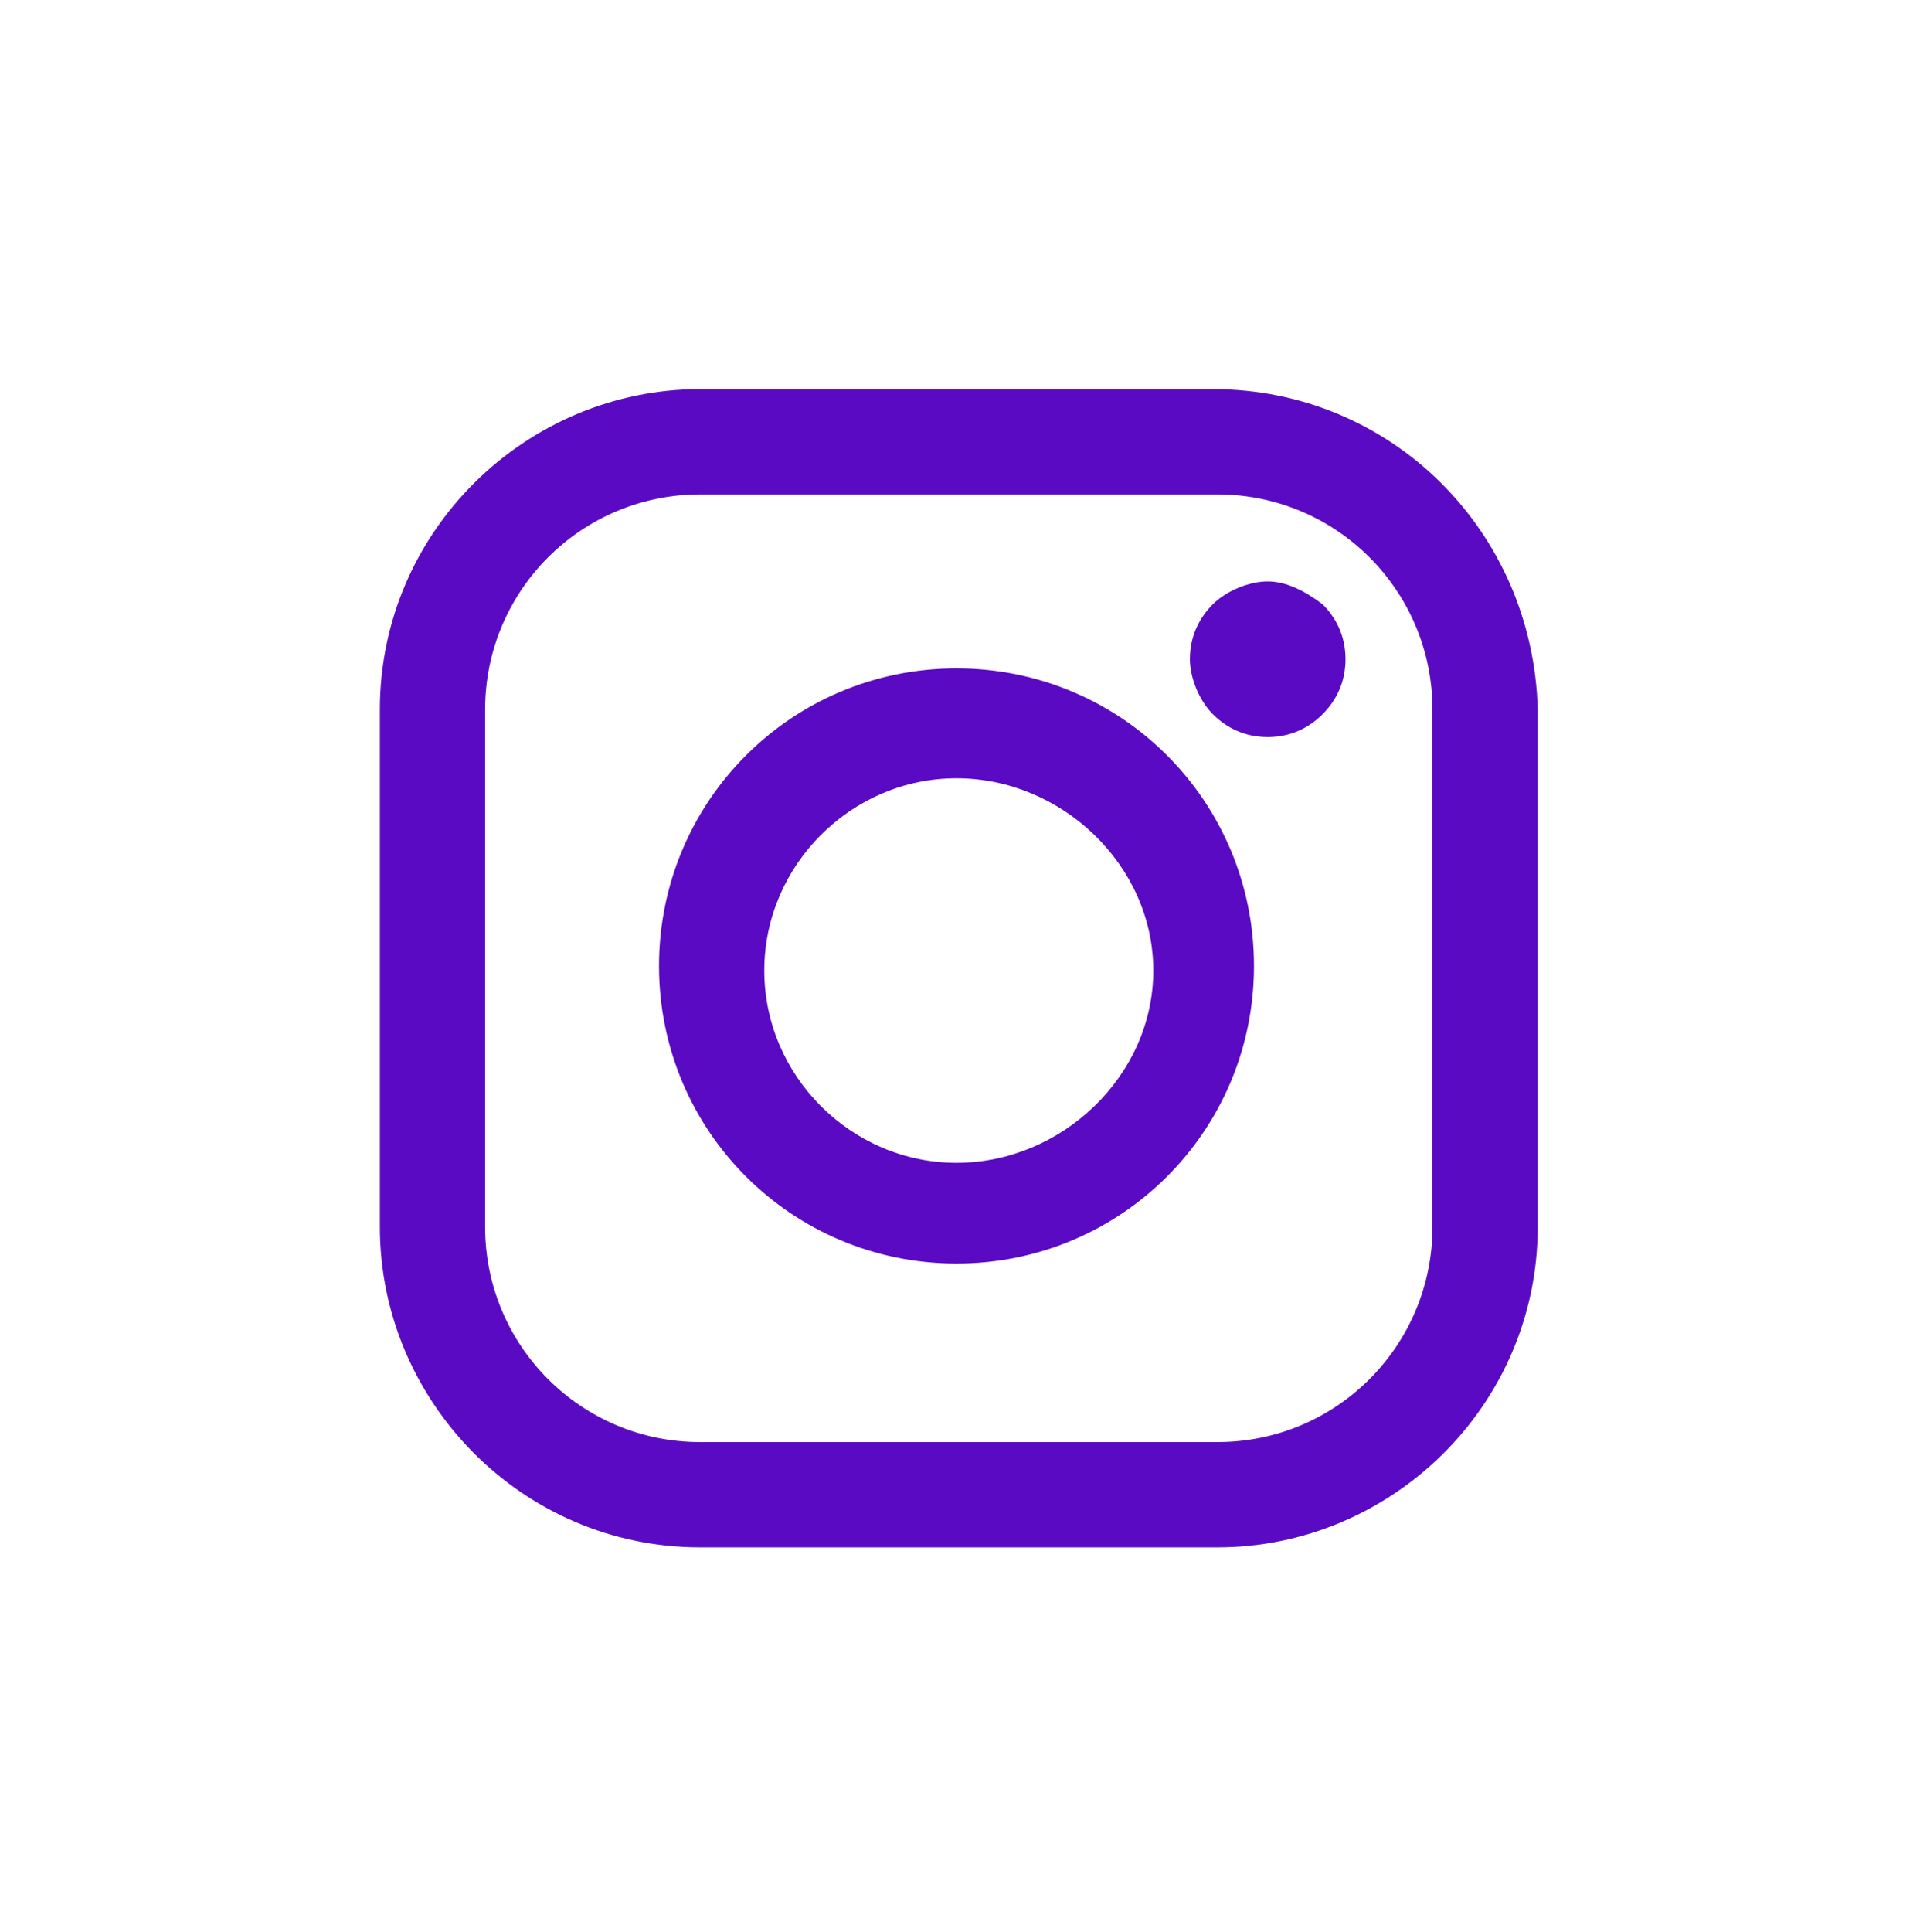
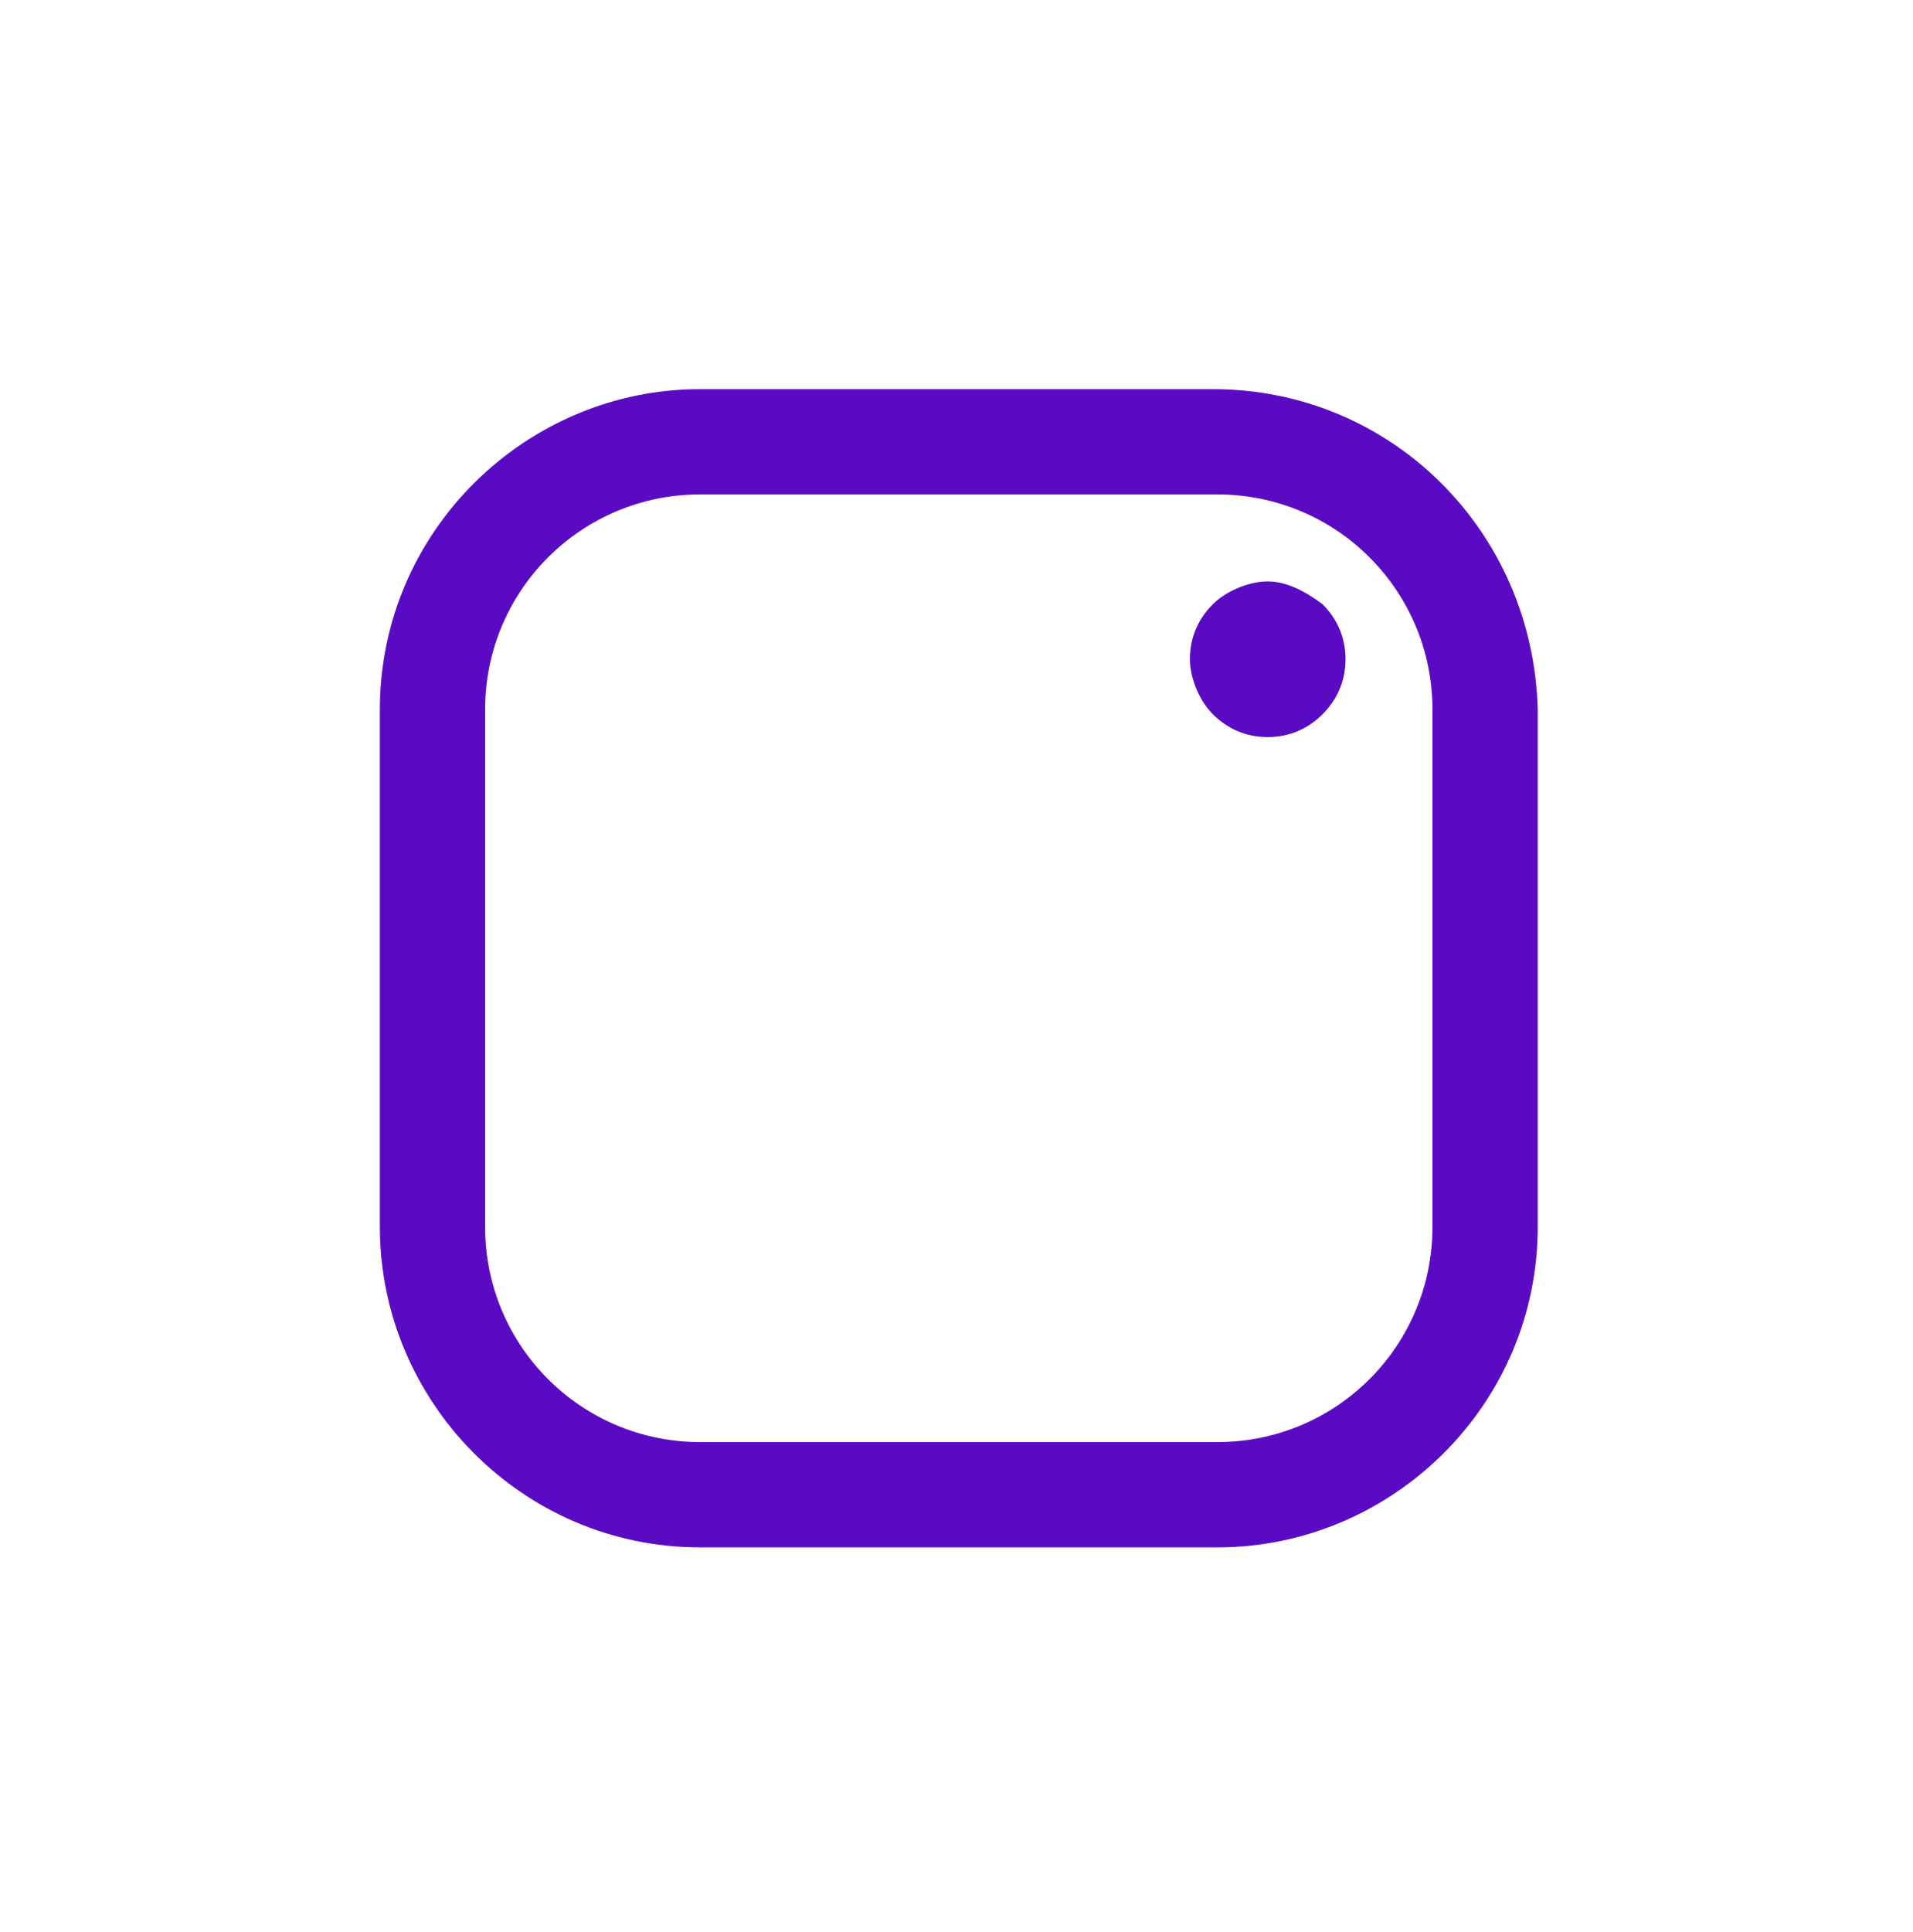
<svg xmlns="http://www.w3.org/2000/svg" version="1.1" id="Layer_1" x="0px" y="0px" viewBox="0 0 41.8 42.2" style="enable-background:new 0 0 41.8 42.2;" xml:space="preserve">
  <style type="text/css">
	.st0{fill:#5B0AC4;}
</style>
  <g>
    <path class="st0" d="M26.5,8.5H15.3c-3.8,0-7,3.1-7,7v11.3c0,3.8,3.1,7,7,7h11.3c3.8,0,7-3.1,7-7V15.5C33.5,11.6,30.4,8.5,26.5,8.5   z M31.3,26.8c0,2.6-2.1,4.7-4.7,4.7H15.3c-2.6,0-4.7-2.1-4.7-4.7V15.5c0-2.6,2.1-4.7,4.7-4.7h11.3c2.6,0,4.7,2.1,4.7,4.7V26.8z" />
-     <path class="st0" d="M20.9,14.6c-3.6,0-6.5,2.9-6.5,6.5c0,3.6,2.9,6.5,6.5,6.5s6.5-2.9,6.5-6.5C27.4,17.5,24.5,14.6,20.9,14.6z    M20.9,25.4c-2.3,0-4.2-1.9-4.2-4.2s1.9-4.2,4.2-4.2s4.3,1.9,4.3,4.2C25.2,23.5,23.2,25.4,20.9,25.4z" />
    <path class="st0" d="M27.7,12.7c-0.4,0-0.9,0.2-1.2,0.5c-0.3,0.3-0.5,0.7-0.5,1.2c0,0.4,0.2,0.9,0.5,1.2c0.3,0.3,0.7,0.5,1.2,0.5   c0.5,0,0.9-0.2,1.2-0.5c0.3-0.3,0.5-0.7,0.5-1.2c0-0.5-0.2-0.9-0.5-1.2C28.5,12.9,28.1,12.7,27.7,12.7z" />
  </g>
</svg>